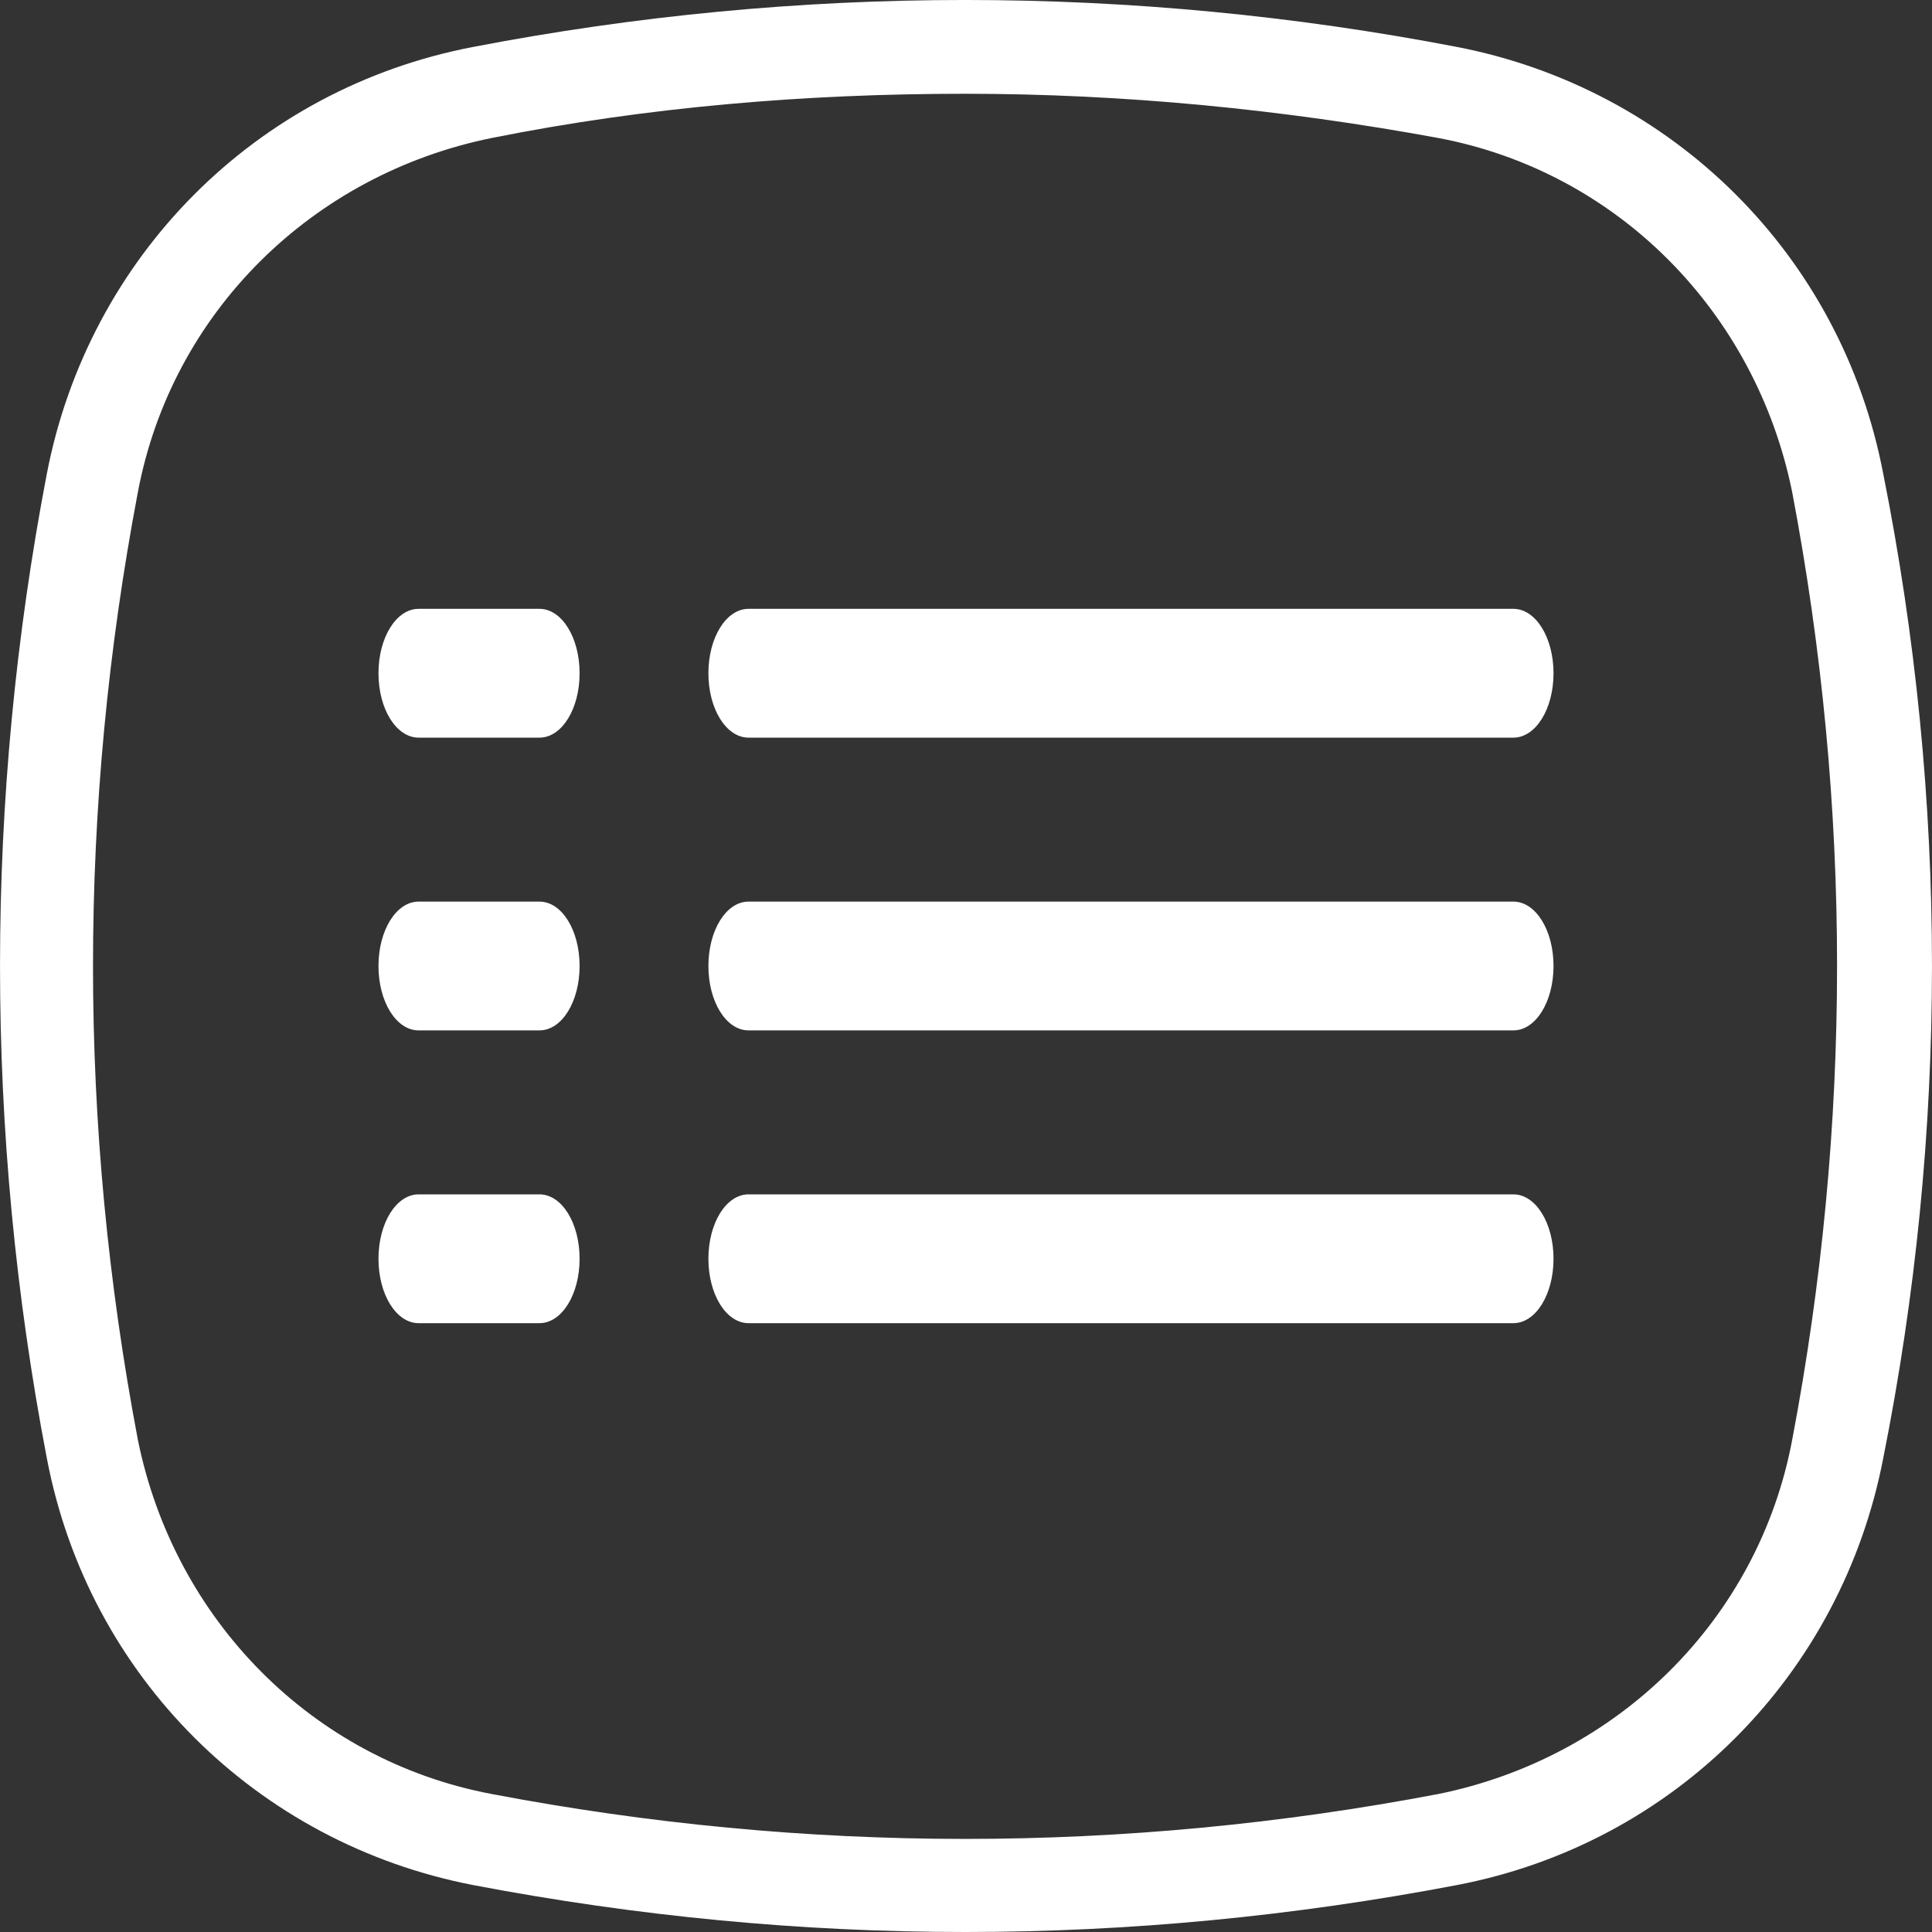
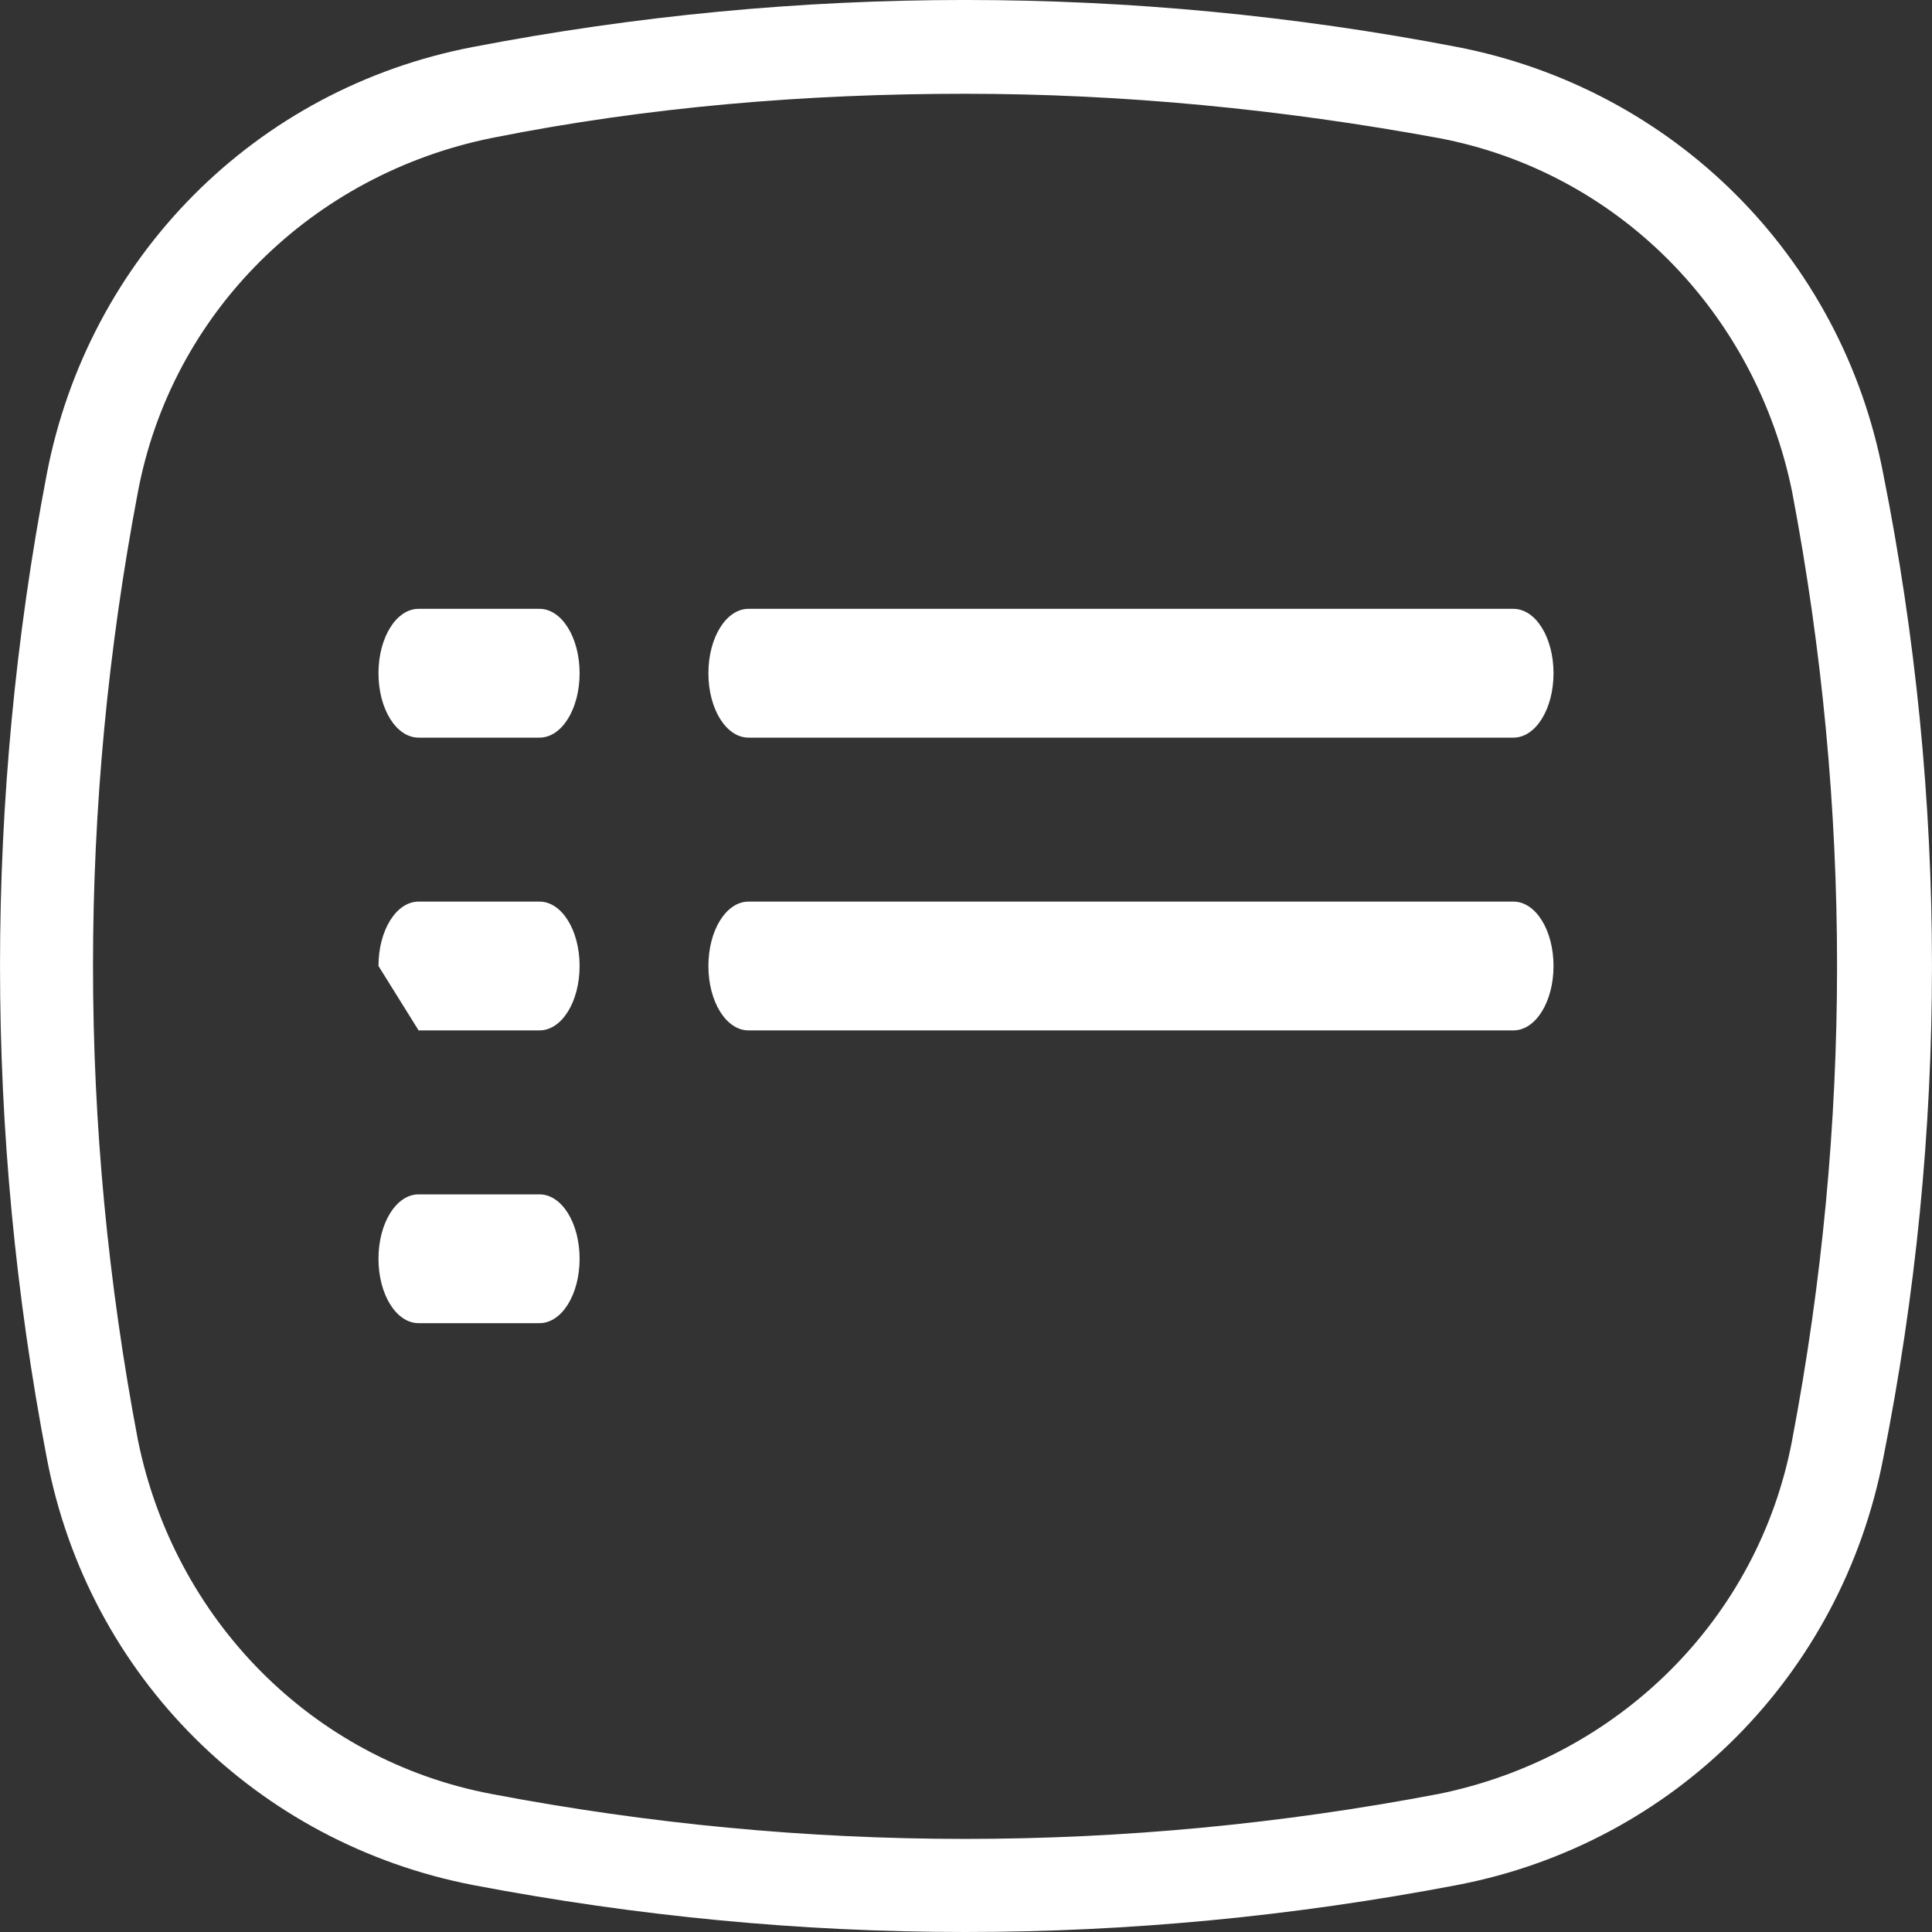
<svg xmlns="http://www.w3.org/2000/svg" width="30" height="30" viewBox="0 0 30 30" fill="none">
  <rect x="0" y="0" width="30" height="30" fill="#333333" stroke="none" />
  <path d="M29.243 7.358C28.596 3.962 25.971 1.375 22.619 0.728C17.57 -0.243 12.4 -0.243 7.351 0.728C3.958 1.375 1.373 4.003 0.727 7.358C-0.242 12.412 -0.242 17.588 0.727 22.642C1.373 26.038 3.999 28.625 7.351 29.272C9.896 29.757 12.44 30 14.985 30C17.529 30 20.074 29.757 22.619 29.272C26.011 28.625 28.596 25.997 29.243 22.642C30.252 17.588 30.252 12.412 29.243 7.358ZM27.829 22.358C27.304 25.148 25.123 27.291 22.336 27.857C17.449 28.787 12.521 28.787 7.634 27.857C4.847 27.331 2.706 25.148 2.141 22.358C1.212 17.466 1.212 12.534 2.141 7.642C2.666 4.852 4.847 2.709 7.634 2.143C10.057 1.658 12.521 1.456 14.985 1.456C17.449 1.456 19.913 1.698 22.336 2.143C25.123 2.668 27.264 4.852 27.829 7.642C28.758 12.534 28.758 17.466 27.829 22.358Z" fill="white" />
  <path d="M11.623 11.454H23.5C23.846 11.454 24.123 11.01 24.123 10.454C24.123 9.899 23.846 9.454 23.5 9.454H11.623C11.277 9.454 11 9.899 11 10.454C11 11.01 11.277 11.454 11.623 11.454Z" fill="white" />
  <path d="M6.5 11.454H8.377C8.723 11.454 9 11.01 9 10.454C9 9.899 8.723 9.454 8.377 9.454H6.5C6.154 9.454 5.877 9.899 5.877 10.454C5.877 11.01 6.154 11.454 6.5 11.454Z" fill="white" />
  <path d="M11.623 16H23.5C23.846 16 24.123 15.556 24.123 15C24.123 14.444 23.846 14 23.5 14H11.623C11.277 14 11 14.444 11 15C11 15.556 11.277 16 11.623 16Z" fill="white" />
-   <path d="M6.5 16H8.377C8.723 16 9 15.556 9 15C9 14.444 8.723 14 8.377 14H6.5C6.154 14 5.877 14.444 5.877 15C5.877 15.556 6.154 16 6.5 16Z" fill="white" />
-   <path d="M11.623 20.546H23.5C23.846 20.546 24.123 20.102 24.123 19.546C24.123 18.99 23.846 18.546 23.5 18.546H11.623C11.277 18.546 11 18.99 11 19.546C11 20.102 11.277 20.546 11.623 20.546Z" fill="white" />
+   <path d="M6.5 16H8.377C8.723 16 9 15.556 9 15C9 14.444 8.723 14 8.377 14H6.5C6.154 14 5.877 14.444 5.877 15Z" fill="white" />
  <path d="M6.5 20.546H8.377C8.723 20.546 9 20.102 9 19.546C9 18.99 8.723 18.546 8.377 18.546H6.5C6.154 18.546 5.877 18.99 5.877 19.546C5.877 20.102 6.154 20.546 6.5 20.546Z" fill="white" />
</svg>